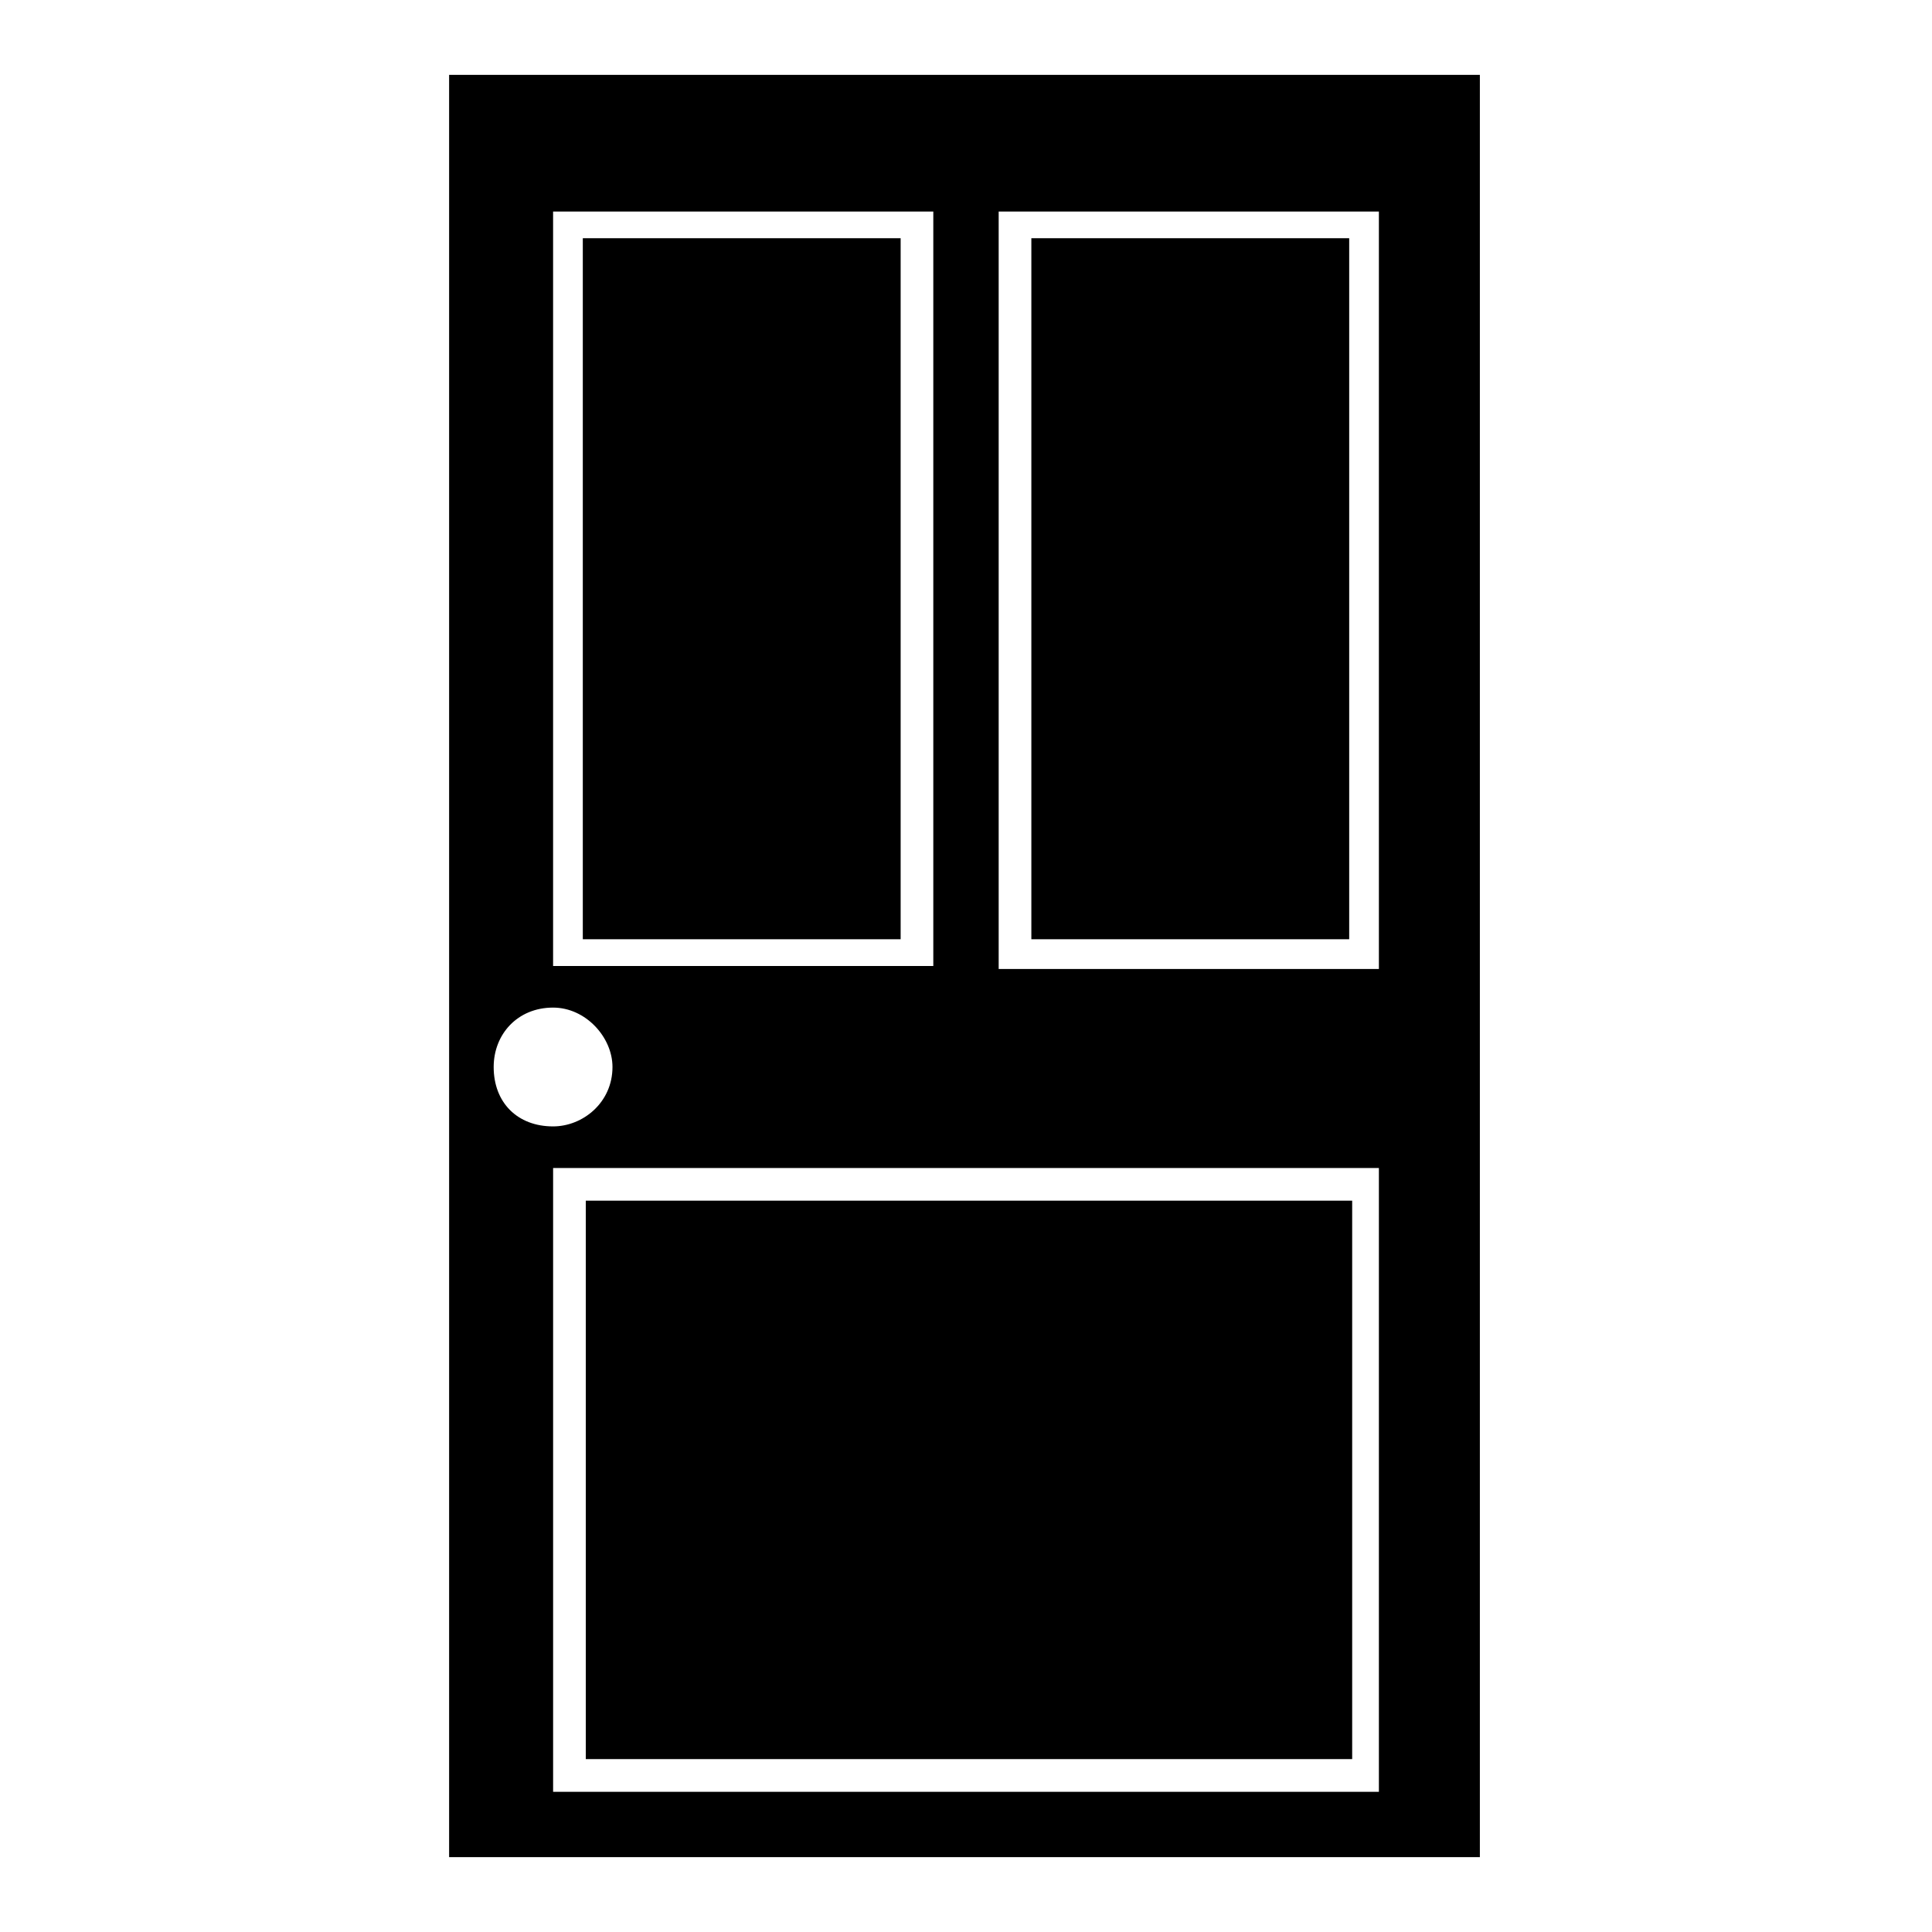
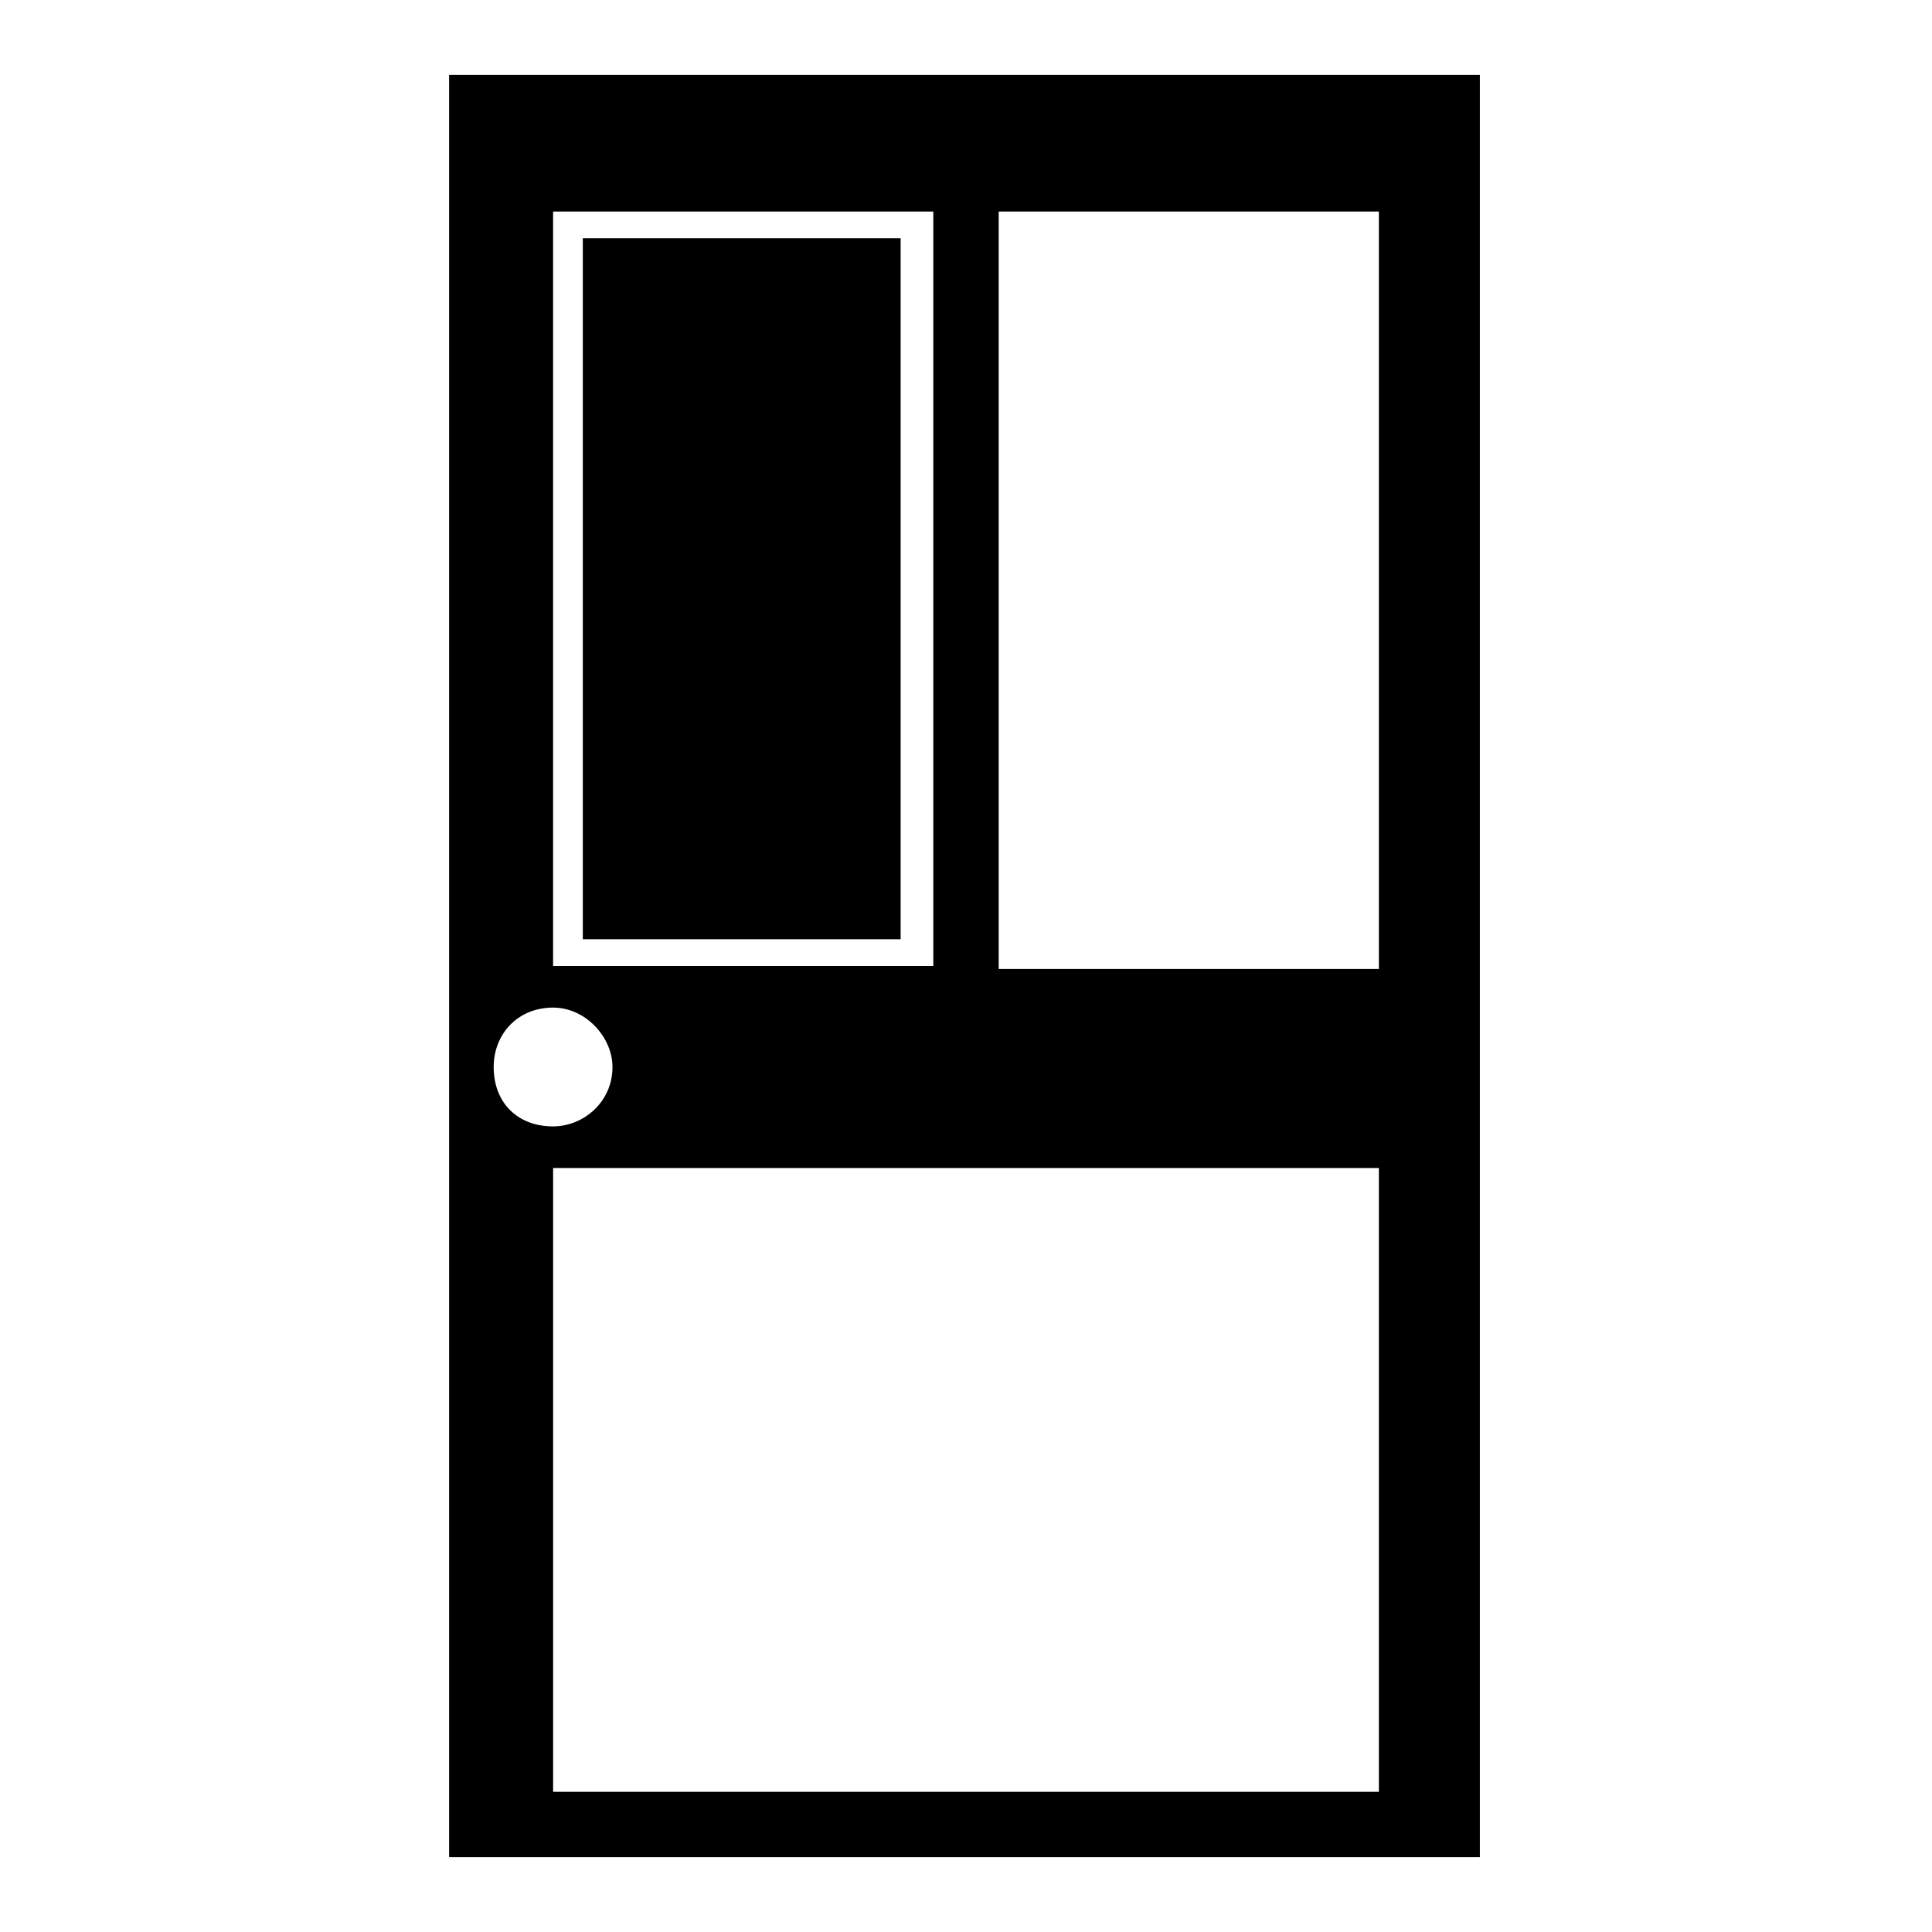
<svg xmlns="http://www.w3.org/2000/svg" fill="#000000" width="800px" height="800px" version="1.1" viewBox="144 144 512 512">
  <g>
    <path d="m263.02 163.84v472.32h273.16v-472.32zm27.555 36.215h100.76v199.95h-100.76zm-15.746 226.71c0-8.66 6.297-15.742 15.742-15.742 8.66 0 15.742 7.871 15.742 15.742 0 9.445-7.871 15.742-15.742 15.742-9.441 0.004-15.742-6.293-15.742-15.742zm234.59 192.08h-218.84v-165.31h218.84zm0-218.05h-100.76v-200.73h100.76z" />
-     <path d="m299.24 462.19h203.1v147.99h-203.1z" fill-rule="evenodd" />
-     <path d="m417.32 207.13h84.23v185.78h-84.23z" fill-rule="evenodd" />
+     <path d="m299.24 462.19h203.1h-203.1z" fill-rule="evenodd" />
    <path d="m298.45 207.13h84.23v185.78h-84.23z" fill-rule="evenodd" />
  </g>
</svg>